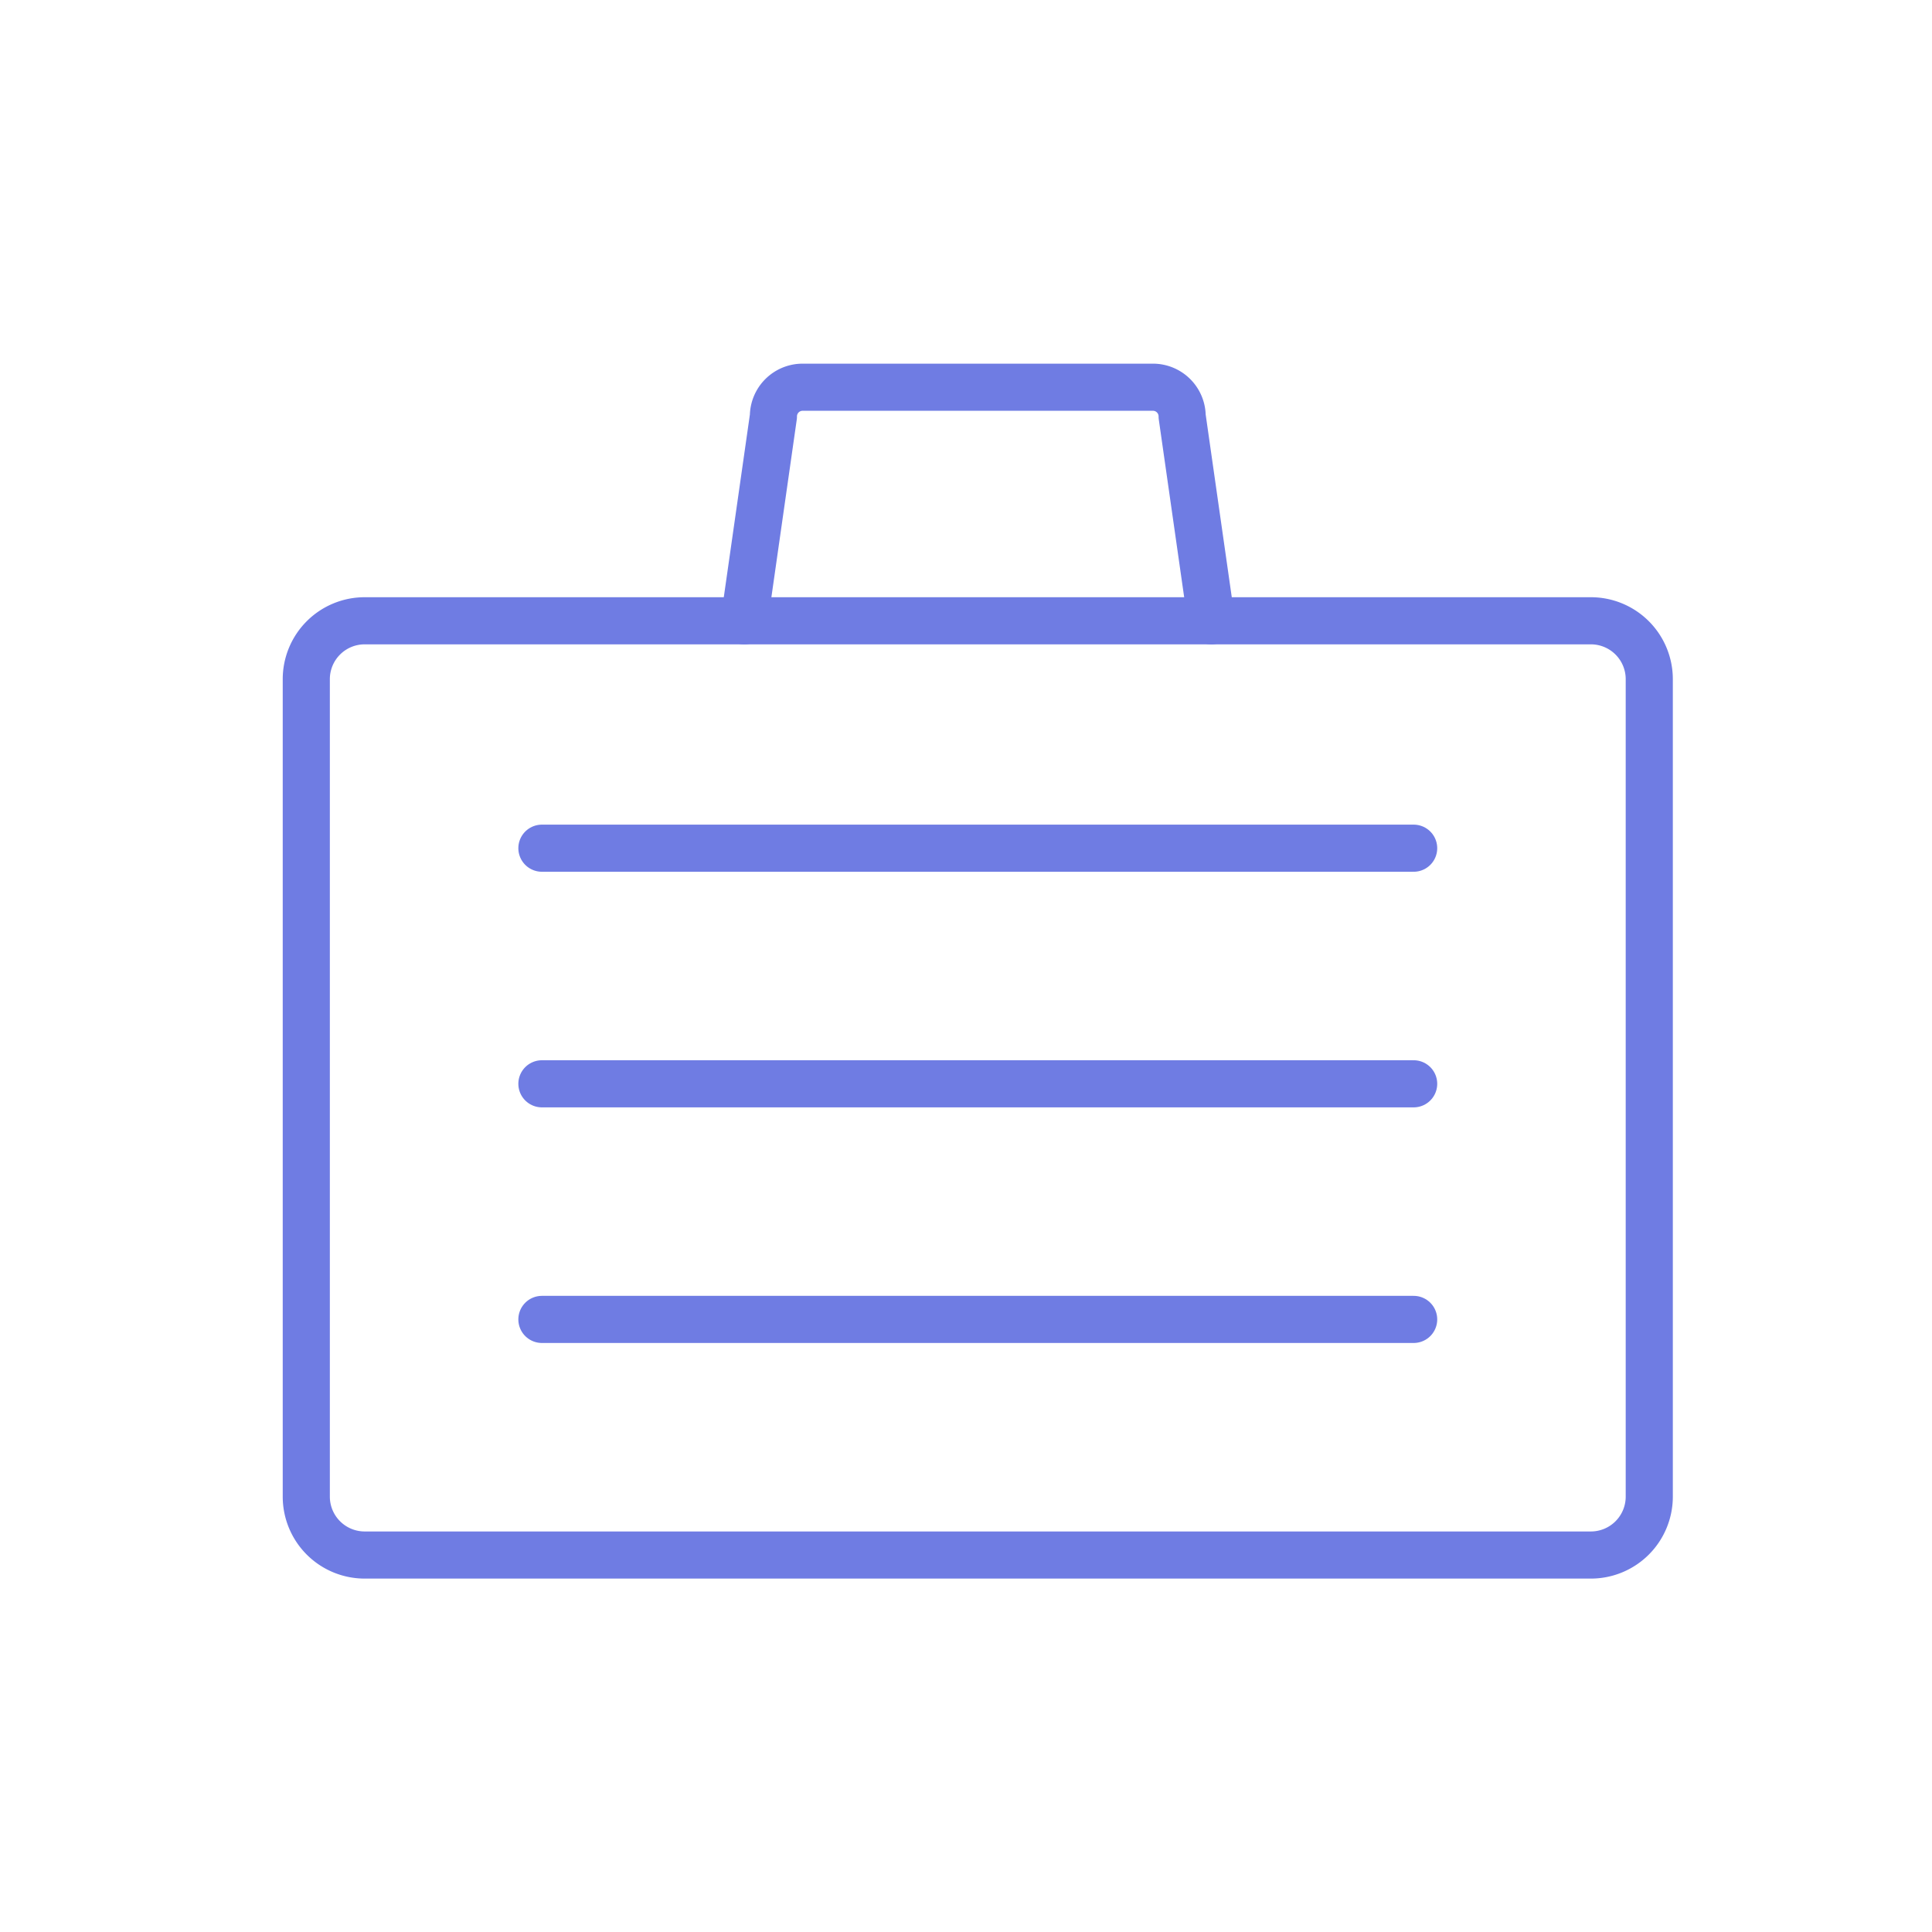
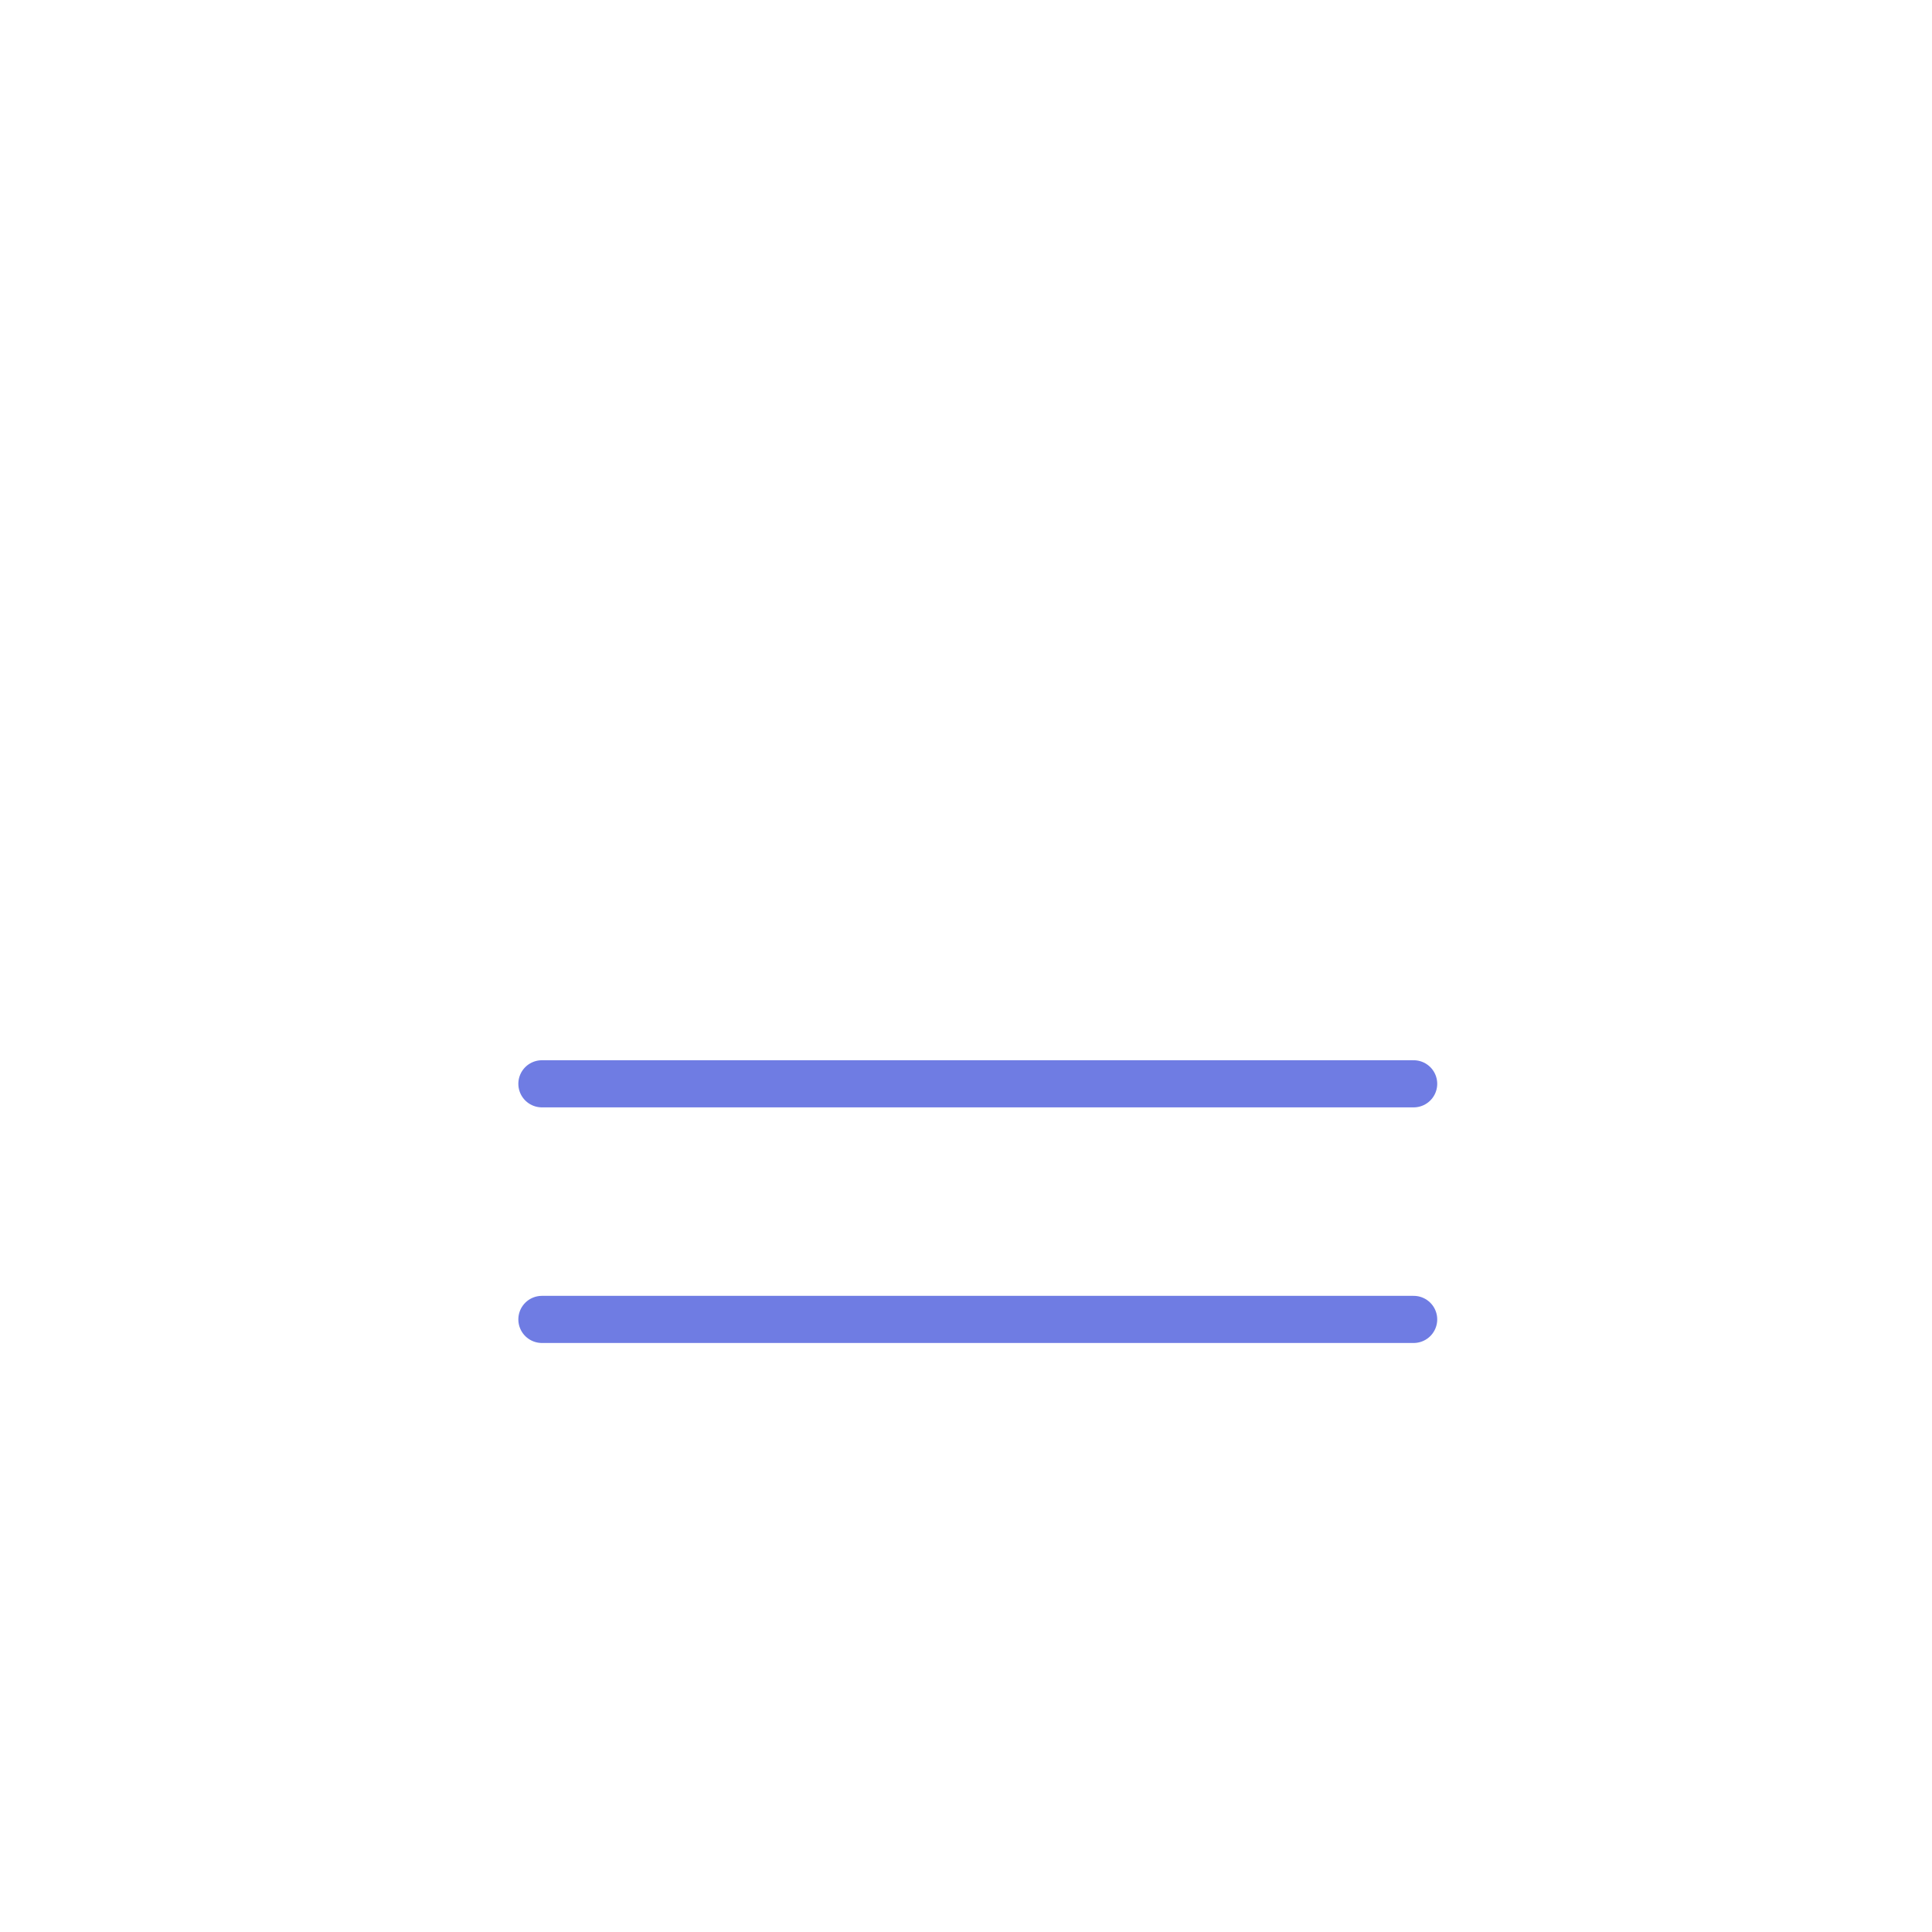
<svg xmlns="http://www.w3.org/2000/svg" width="82" height="82" viewBox="0 0 82 82">
  <g id="Group_1617" data-name="Group 1617" transform="translate(-255 -1235)">
    <g id="briefcase" transform="translate(267.5 1249.435)">
-       <path id="Path_1730" data-name="Path 1730" d="M57.5,43.174a2.478,2.478,0,0,1-2.478,2.478H2.978A2.478,2.478,0,0,1,.5,43.174V8.478A2.478,2.478,0,0,1,2.978,6H55.022A2.478,2.478,0,0,1,57.5,8.478Z" transform="translate(0 5.913)" fill="none" stroke="#6f7ce3" stroke-linecap="round" stroke-linejoin="round" stroke-width="2" />
-       <path id="Path_1731" data-name="Path 1731" d="M8,11.913,9.239,3.239A1.239,1.239,0,0,1,10.478,2h14.87a1.239,1.239,0,0,1,1.239,1.239l1.239,8.674" transform="translate(11.087 0)" fill="none" stroke="#6f7ce3" stroke-linecap="round" stroke-linejoin="round" stroke-width="2" />
-       <line id="Line_72" data-name="Line 72" x2="37" transform="translate(10.5 21.565)" fill="none" stroke="#6f7ce3" stroke-linecap="round" stroke-linejoin="round" stroke-width="2" />
      <line id="Line_73" data-name="Line 73" x2="37" transform="translate(10.5 31.565)" fill="none" stroke="#6f7ce3" stroke-linecap="round" stroke-linejoin="round" stroke-width="2" />
      <line id="Line_74" data-name="Line 74" x2="37" transform="translate(10.5 41.565)" fill="none" stroke="#6f7ce3" stroke-linecap="round" stroke-linejoin="round" stroke-width="2" />
    </g>
    <g id="Group_1616" data-name="Group 1616" transform="translate(0 120)">
-       <rect id="Rectangle_1095" data-name="Rectangle 1095" width="82" height="82" transform="translate(255 1115)" fill="none" />
-     </g>
+       </g>
  </g>
</svg>